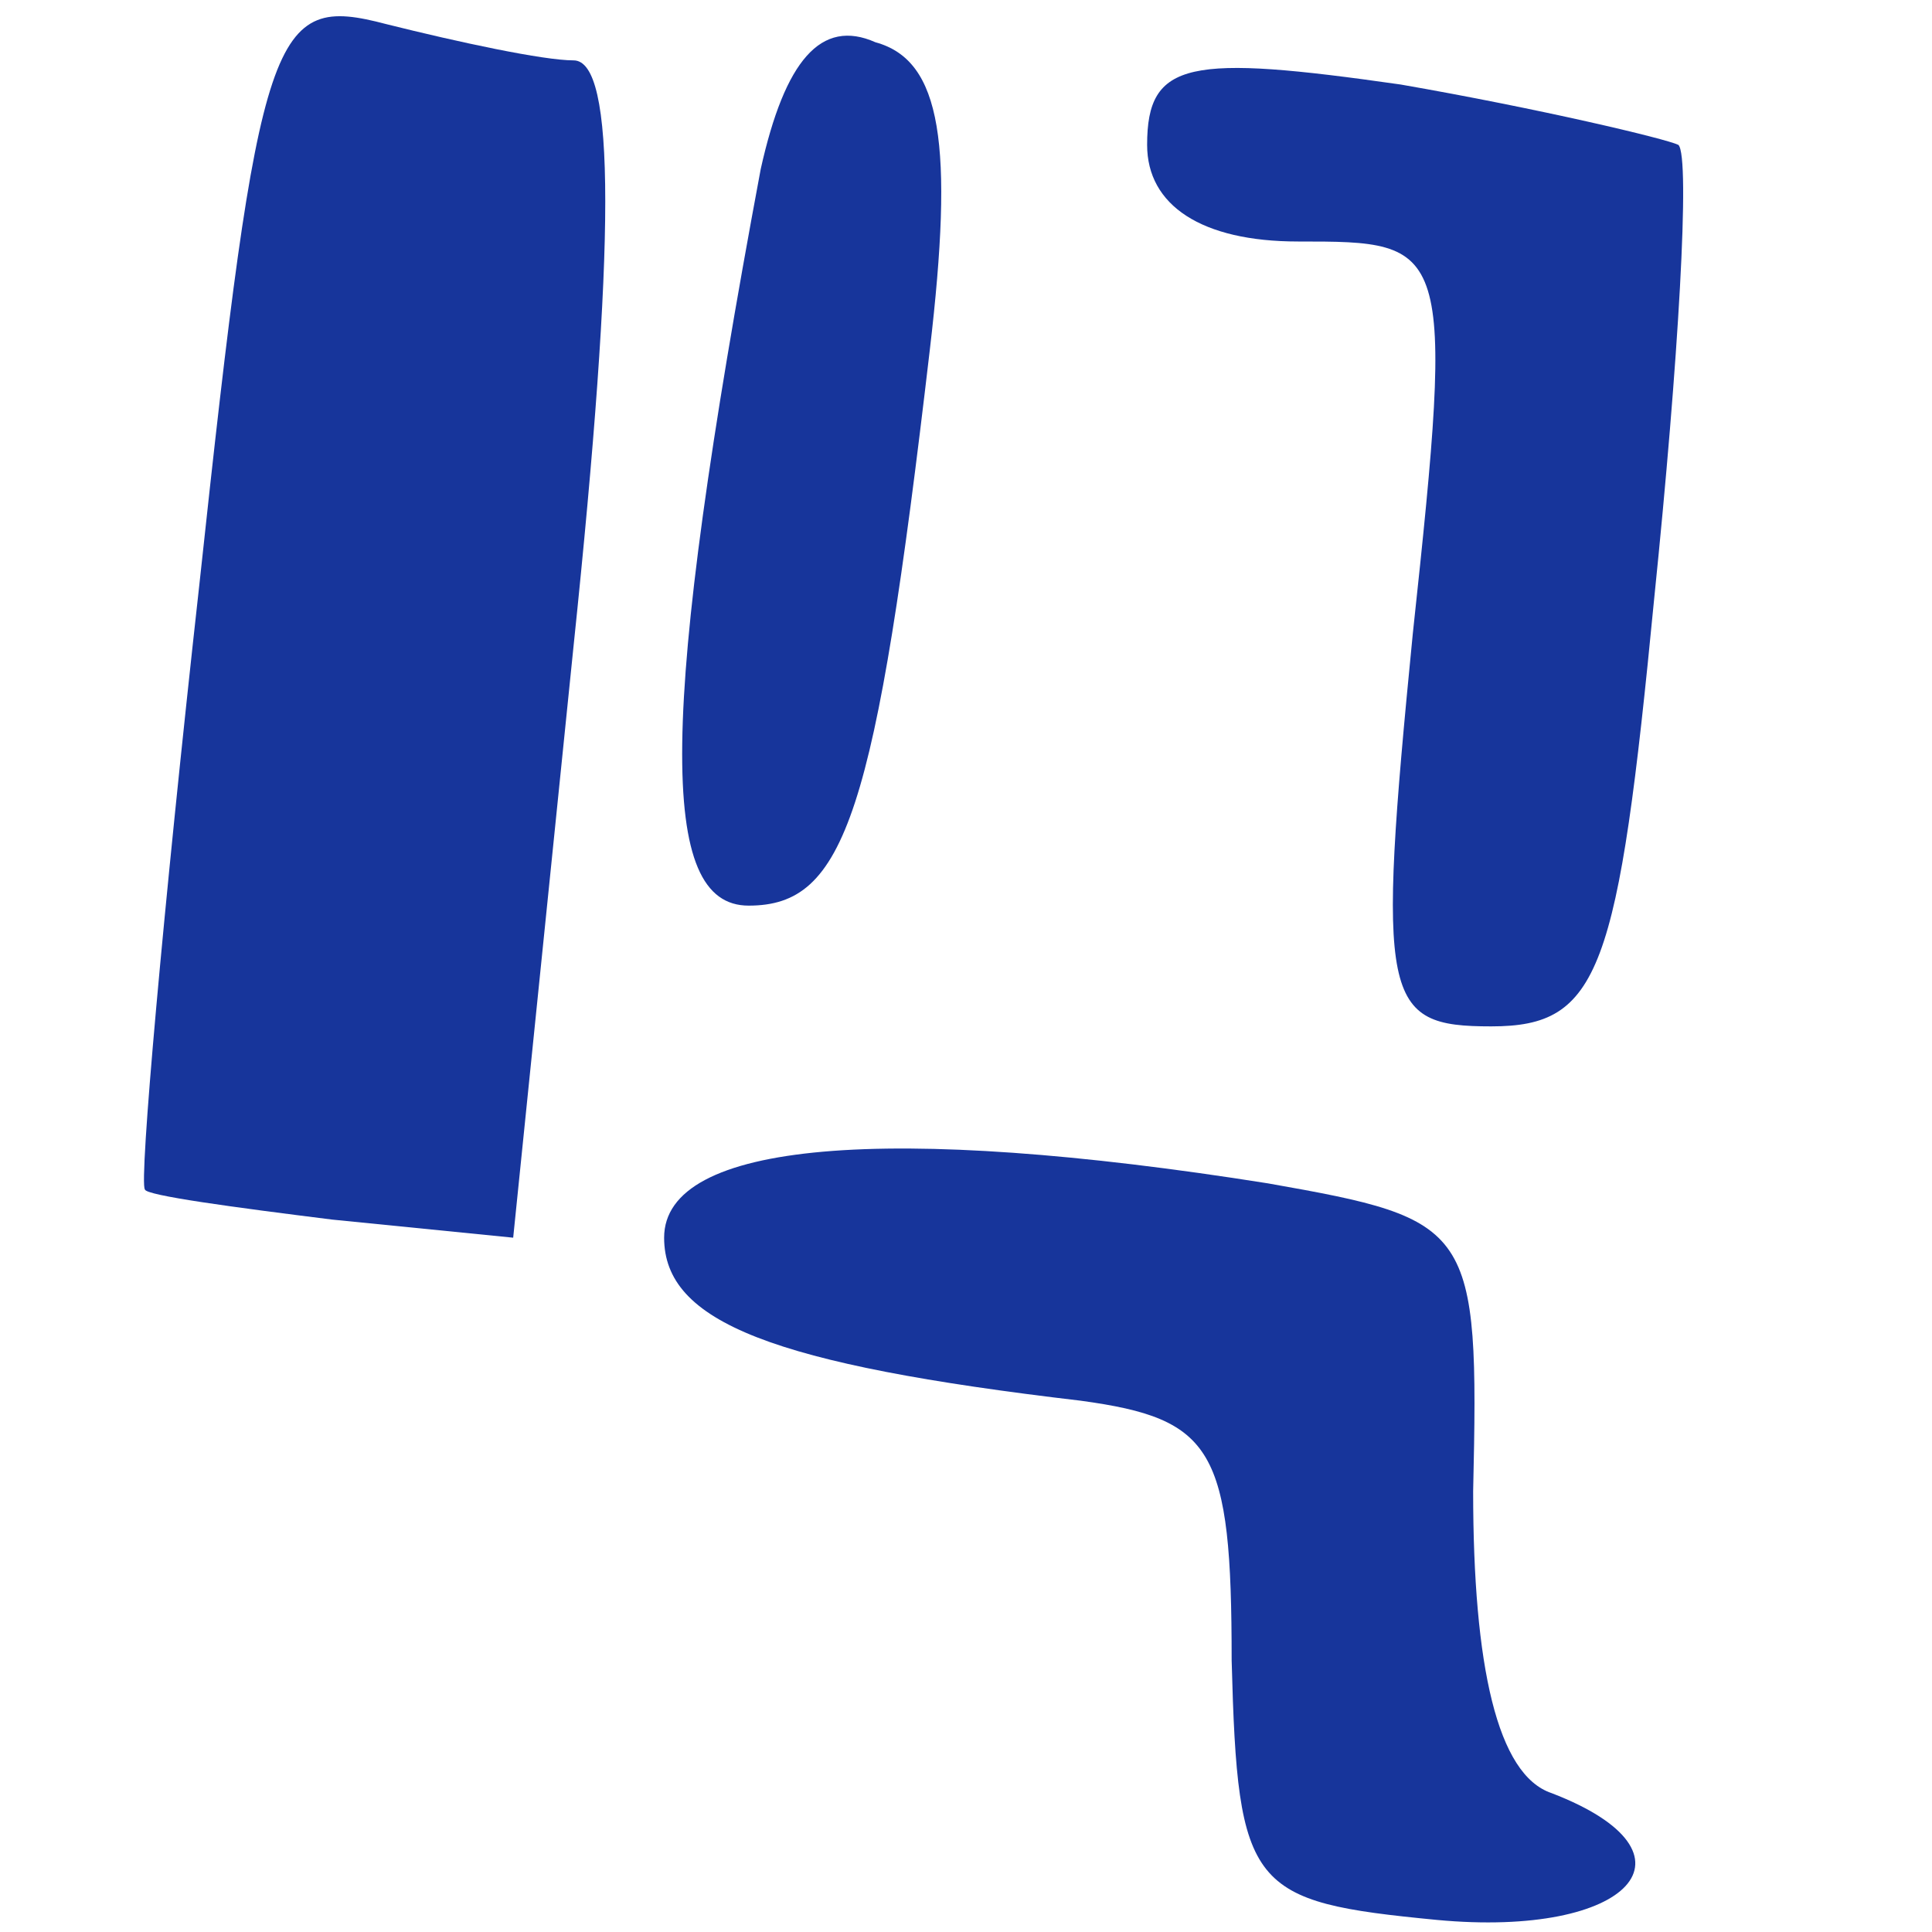
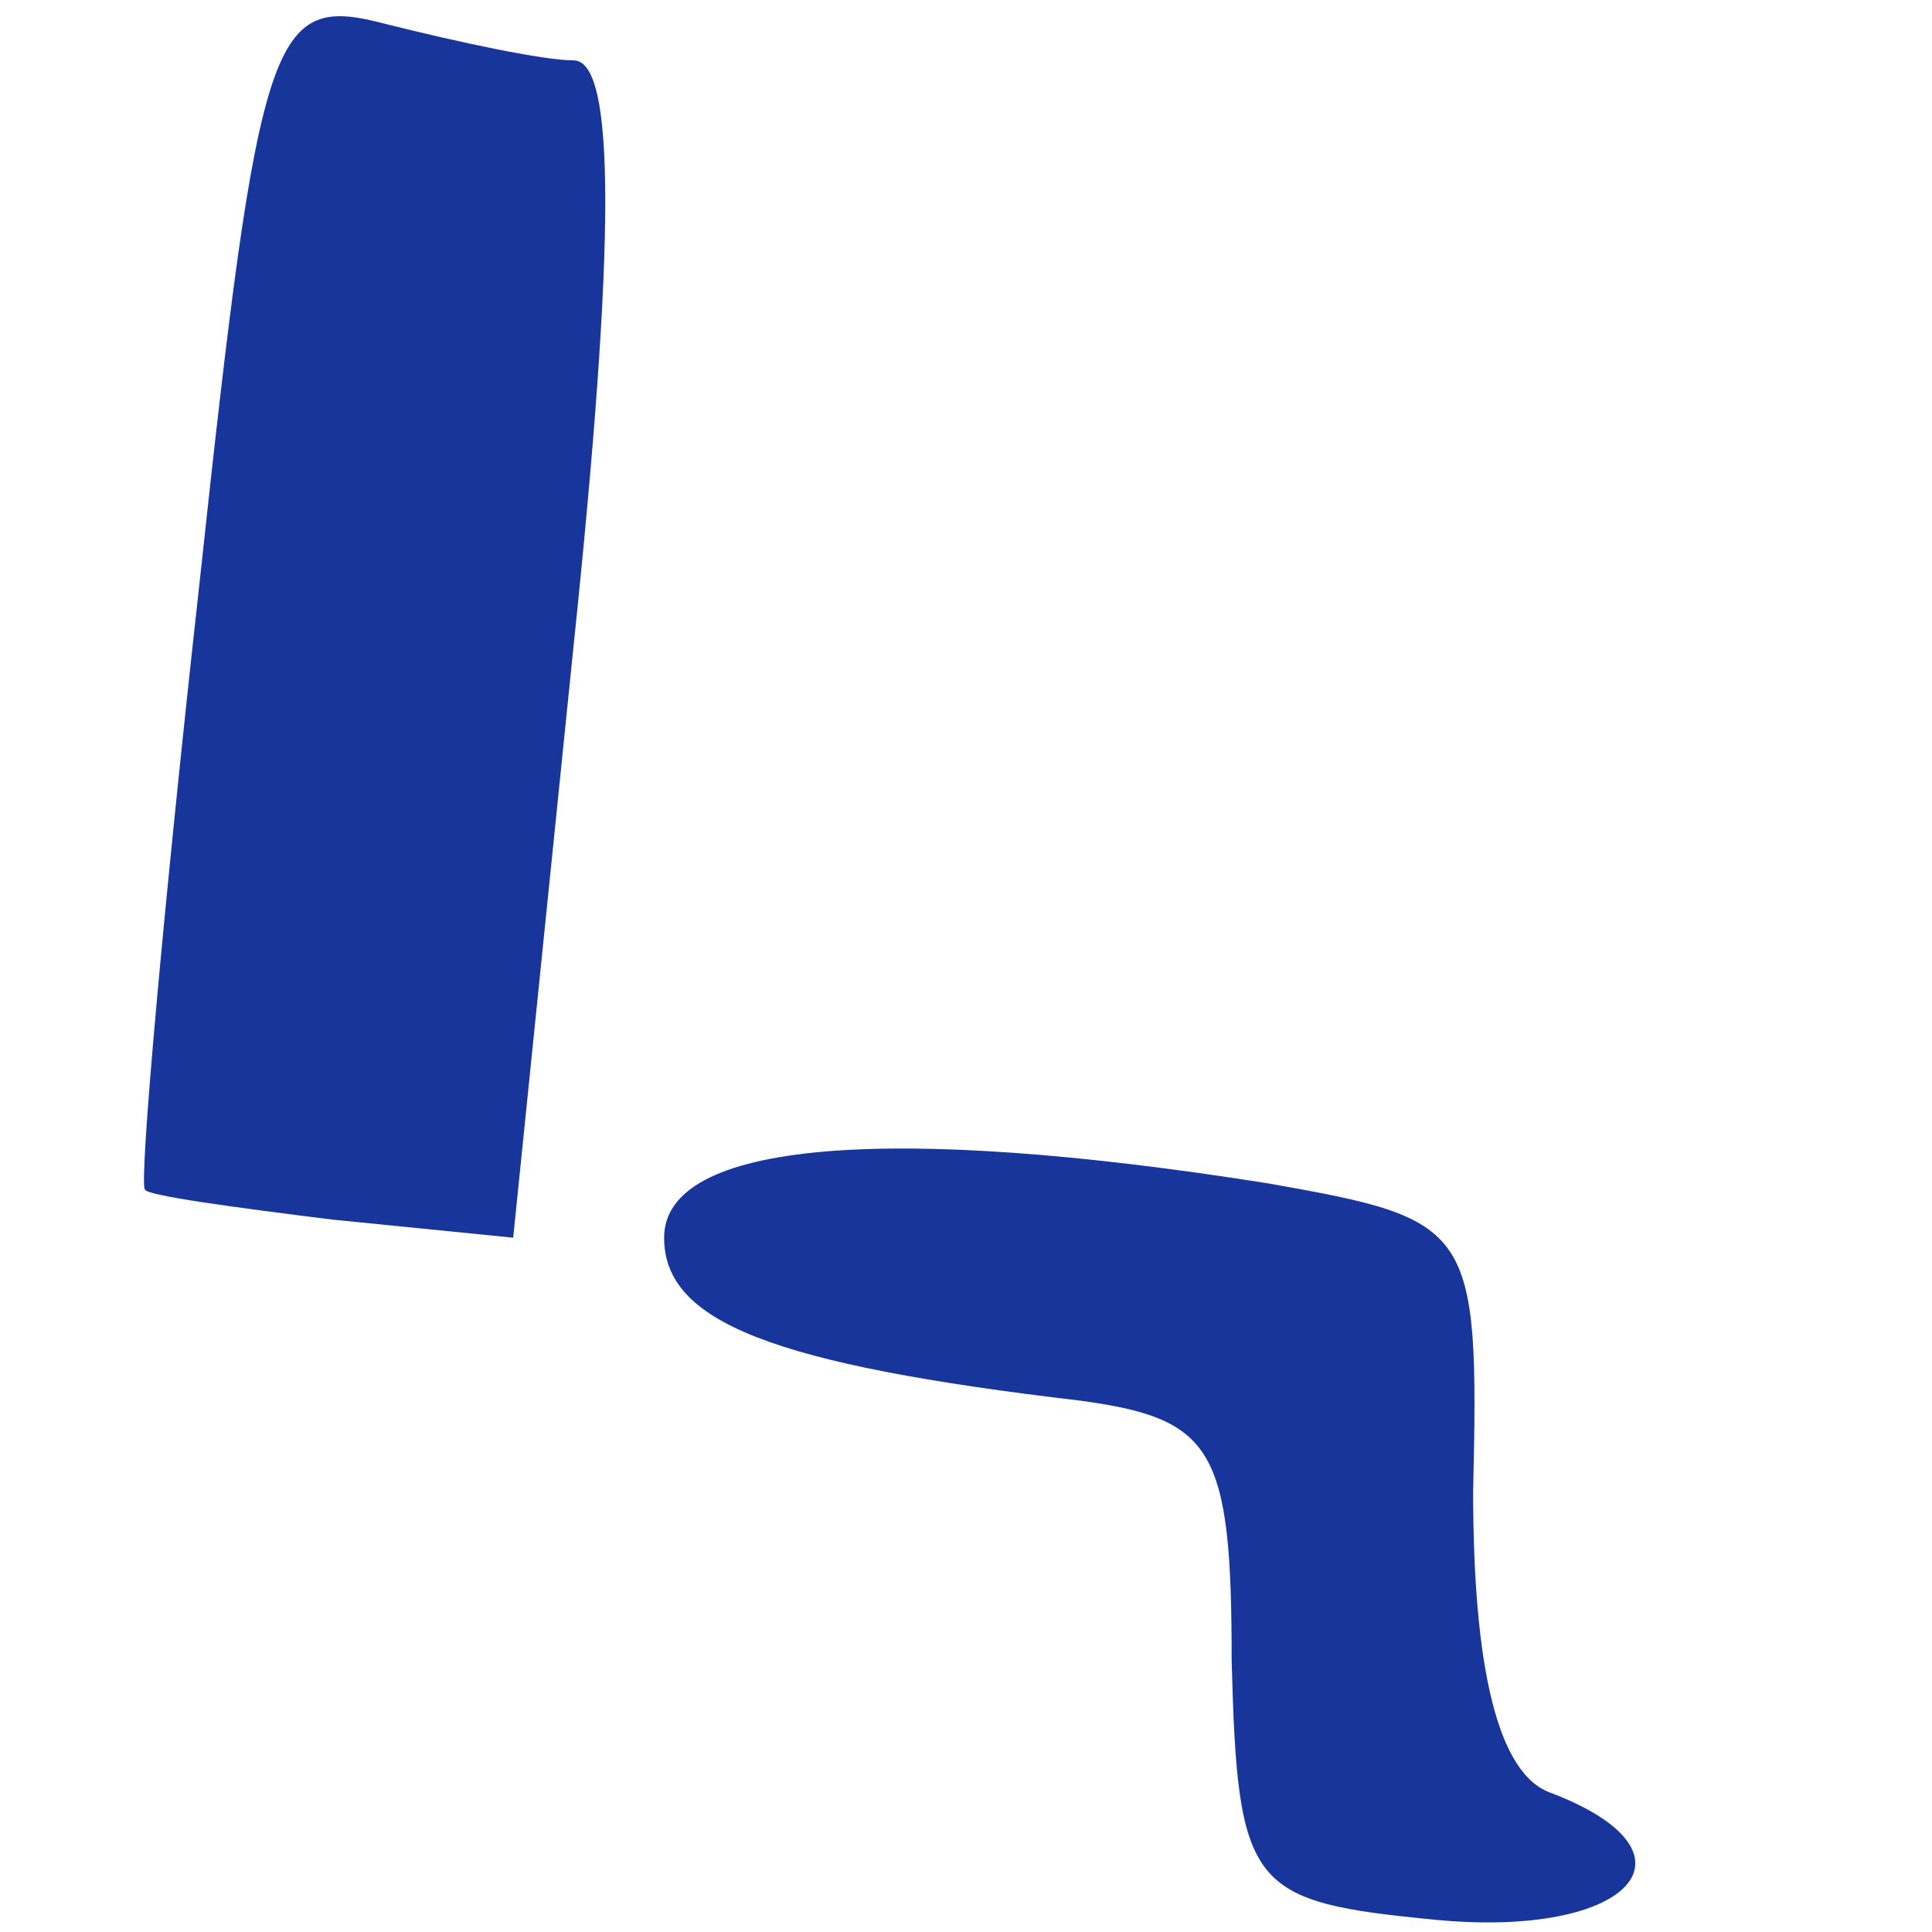
<svg xmlns="http://www.w3.org/2000/svg" version="1.0" width="32pt" height="32pt" viewBox="0 0 32 32" preserveAspectRatio="xMidYMid meet">
  <g transform="translate(0,32) scale(0.1,-0.1)" fill="#17359b" stroke="none">
    <path d="M33 223 c-6 -54 -10 -99 -9 -100 0 -1 15 -3 31 -5 l30 -3 10 98 c7 67 7 97 0 97 -5 0 -19 3 -31 6 -19 5 -21 0 -31 -93z" />
-     <path d="M126 292 c-17 -91 -17 -122 -2 -122 16 0 21 15 30 92 4 34 2 48 -9 51 -9 4 -15 -3 -19 -21z" />
-     <path d="M190 296 c0 -10 9 -16 25 -16 25 0 26 0 19 -65 -6 -61 -5 -65 13 -65 18 0 21 9 27 71 4 39 6 73 4 75 -2 1 -23 6 -46 10 -35 5 -42 4 -42 -10z" />
+     <path d="M126 292 z" />
    <path d="M110 115 c0 -14 18 -21 69 -27 22 -3 25 -8 25 -43 1 -38 3 -40 34 -43 32 -3 45 11 19 21 -9 3 -13 21 -13 50 1 44 0 45 -34 51 -63 10 -100 7 -100 -9z" />
  </g>
</svg>